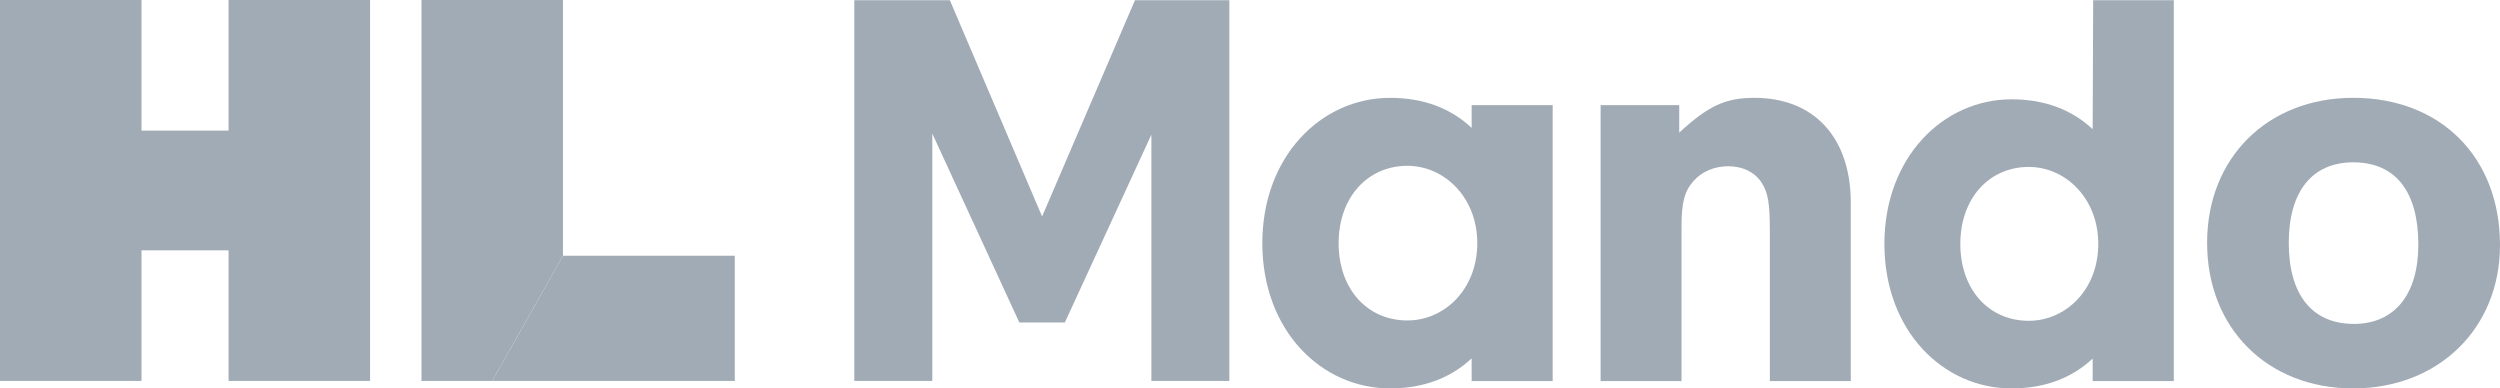
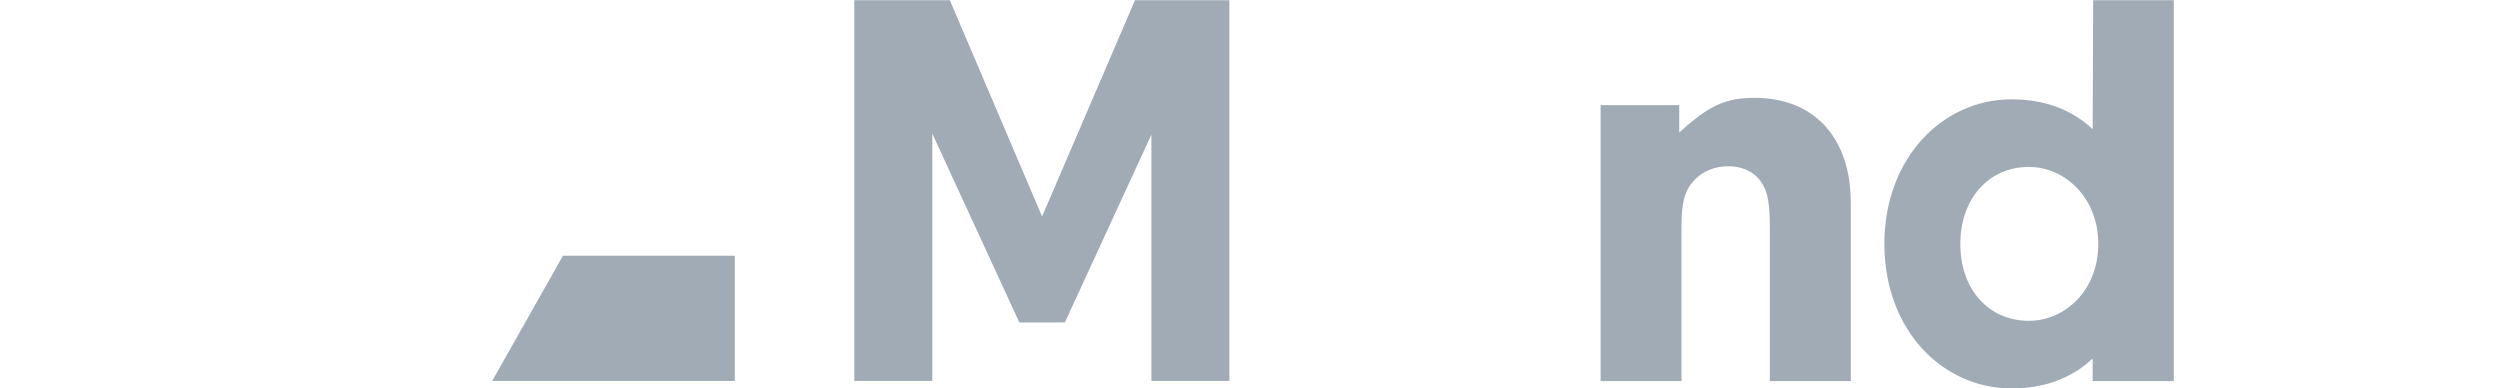
<svg xmlns="http://www.w3.org/2000/svg" xml:space="preserve" width="67.319mm" height="10.459mm" style="shape-rendering:geometricPrecision; text-rendering:geometricPrecision; image-rendering:optimizeQuality; fill-rule:evenodd; clip-rule:evenodd" viewBox="0 0 3437.81 534.12">
  <defs>
    <style type="text/css">       .fil0 {fill:#A1ABB5;fill-rule:nonzero}     </style>
  </defs>
  <g id="Camada_x0020_1">
    <g id="_2449782935168">
-       <polygon id="path21" class="fil0" points="314.3,0 314.3,179.6 194.56,179.6 194.56,0 -0,0 -0,523.81 194.56,523.81 194.56,344.23 314.3,344.23 314.3,523.81 314.31,523.81 508.86,523.81 508.86,0 " />
-       <polygon id="path25" class="fil0" points="774.11,0 579.56,0 579.56,523.81 676.83,523.81 774.11,351.71 " />
      <polygon id="path29" class="fil0" points="774.11,351.71 676.83,523.81 1010.42,523.81 1010.42,351.71 " />
      <path id="path41" class="fil0" d="M2309.16 144.6l0 37.76c40.77,-37.61 64.3,-47.81 103.44,-47.81 82.3,0 132.45,54.87 132.45,144.21l0 245.27 -111.29 0 0 -206.1c0,-38.4 -2.33,-53.29 -11.75,-67.4 -9.42,-14.09 -25.86,-21.93 -45.43,-21.93 -18.84,0 -36.08,7.06 -47.82,20.37 -12.55,14.11 -16.47,29.79 -16.47,62.7l0 212.36 -111.26 0 0 -379.43 108.13 0z" />
      <g>
-         <path id="path45" class="fil0" d="M3147.34 333.92c0,71.45 32.18,111.5 89.49,111.5 55.75,0 88.69,-40.04 88.69,-109.13 0,-73.02 -31.37,-113.06 -89.49,-113.06 -56.51,0 -88.69,40.04 -88.69,110.69l0 0zm290.48 3.15c0,114.61 -84.79,197.05 -201.79,197.05 -117.76,0 -200.98,-82.44 -200.98,-200.2 0,-116.98 83.22,-199.4 200.98,-199.4 120.14,0 201.79,81.64 201.79,202.55l0 0zm0 0l0 0 0 0z" />
-       </g>
+         </g>
      <g>
-         <path id="path49" class="fil0" d="M2031.45 334.34c0,-62.98 -45.32,-106.32 -96.11,-106.32 -54.69,0 -94.55,43.35 -94.55,106.32 0,63.79 39.86,106.32 94.55,106.32 50.79,0 96.11,-42.53 96.11,-106.32l0 0zm103.68 189.69l-111.43 0 0 -31.22c-27.99,26.28 -65.32,41.3 -111.98,41.3 -95.47,0 -175.87,-80.35 -175.87,-199.78 0,-118.67 80.4,-199.79 175.87,-199.79 46.66,0 83.99,15.01 111.98,41.31l0 -31.26 111.43 0 0 379.43z" />
-       </g>
+         </g>
      <polygon id="path53" class="fil0" points="1560.73,0.27 1433,297.72 1306.16,0.27 1174.79,0.27 1174.79,523.8 1209.56,523.8 1272.96,523.8 1282.02,523.8 1282.02,183.71 1401.7,443.42 1464.3,443.42 1583.3,185.18 1583.3,523.8 1593.05,523.8 1655.77,523.8 1690.49,523.8 1690.49,0.27 " />
      <g>
        <path id="path57" class="fil0" d="M2789.79 441.14c-54.42,0 -94.08,-42.31 -94.08,-105.79 0,-62.66 39.65,-105.8 94.08,-105.8 50.53,0 95.62,43.14 95.62,105.8 0,63.48 -45.09,105.79 -95.62,105.79l0 0zm199.47 82.9l0 -523.81 -101.21 0 -9.66 0 -0.7 177.44c-27.86,-26.16 -65,-41.1 -111.41,-41.1 -95,0 -174.99,80.71 -174.99,198.78 0,118.82 79.99,198.78 174.99,198.78 46.42,0 83.56,-14.94 111.41,-41.09l0 31.01 111.57 -0.01z" />
      </g>
    </g>
  </g>
</svg>